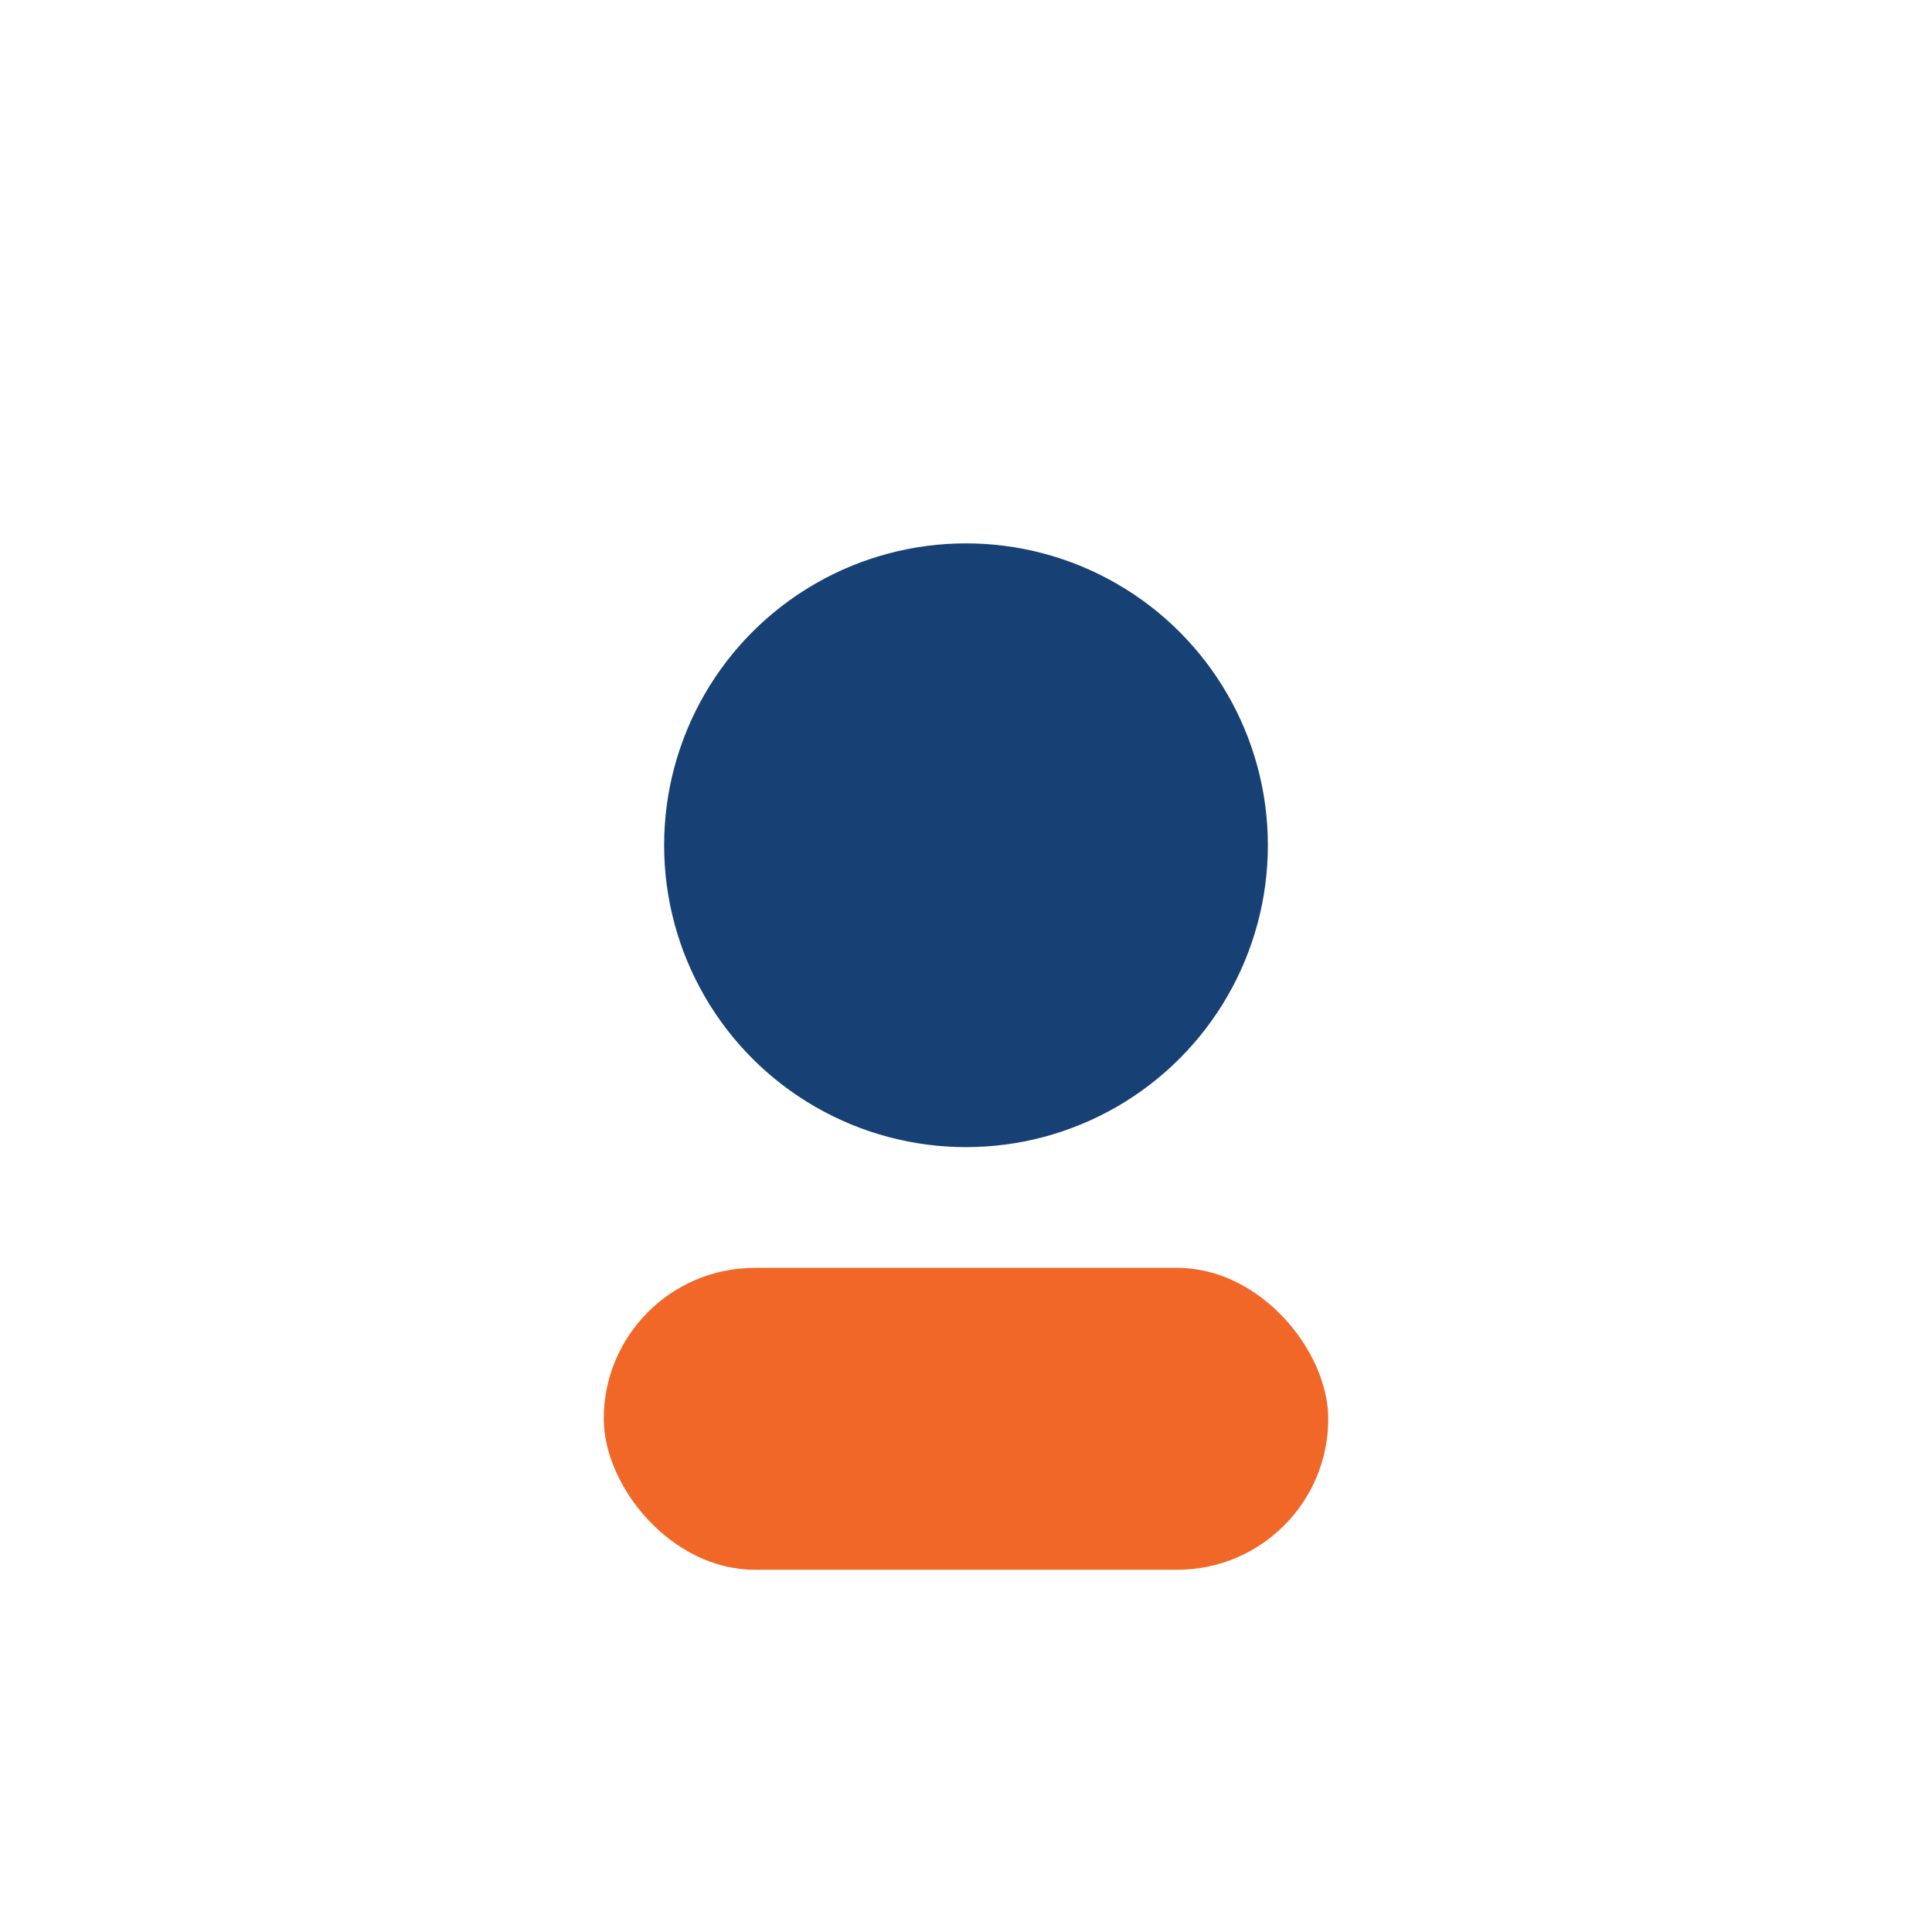
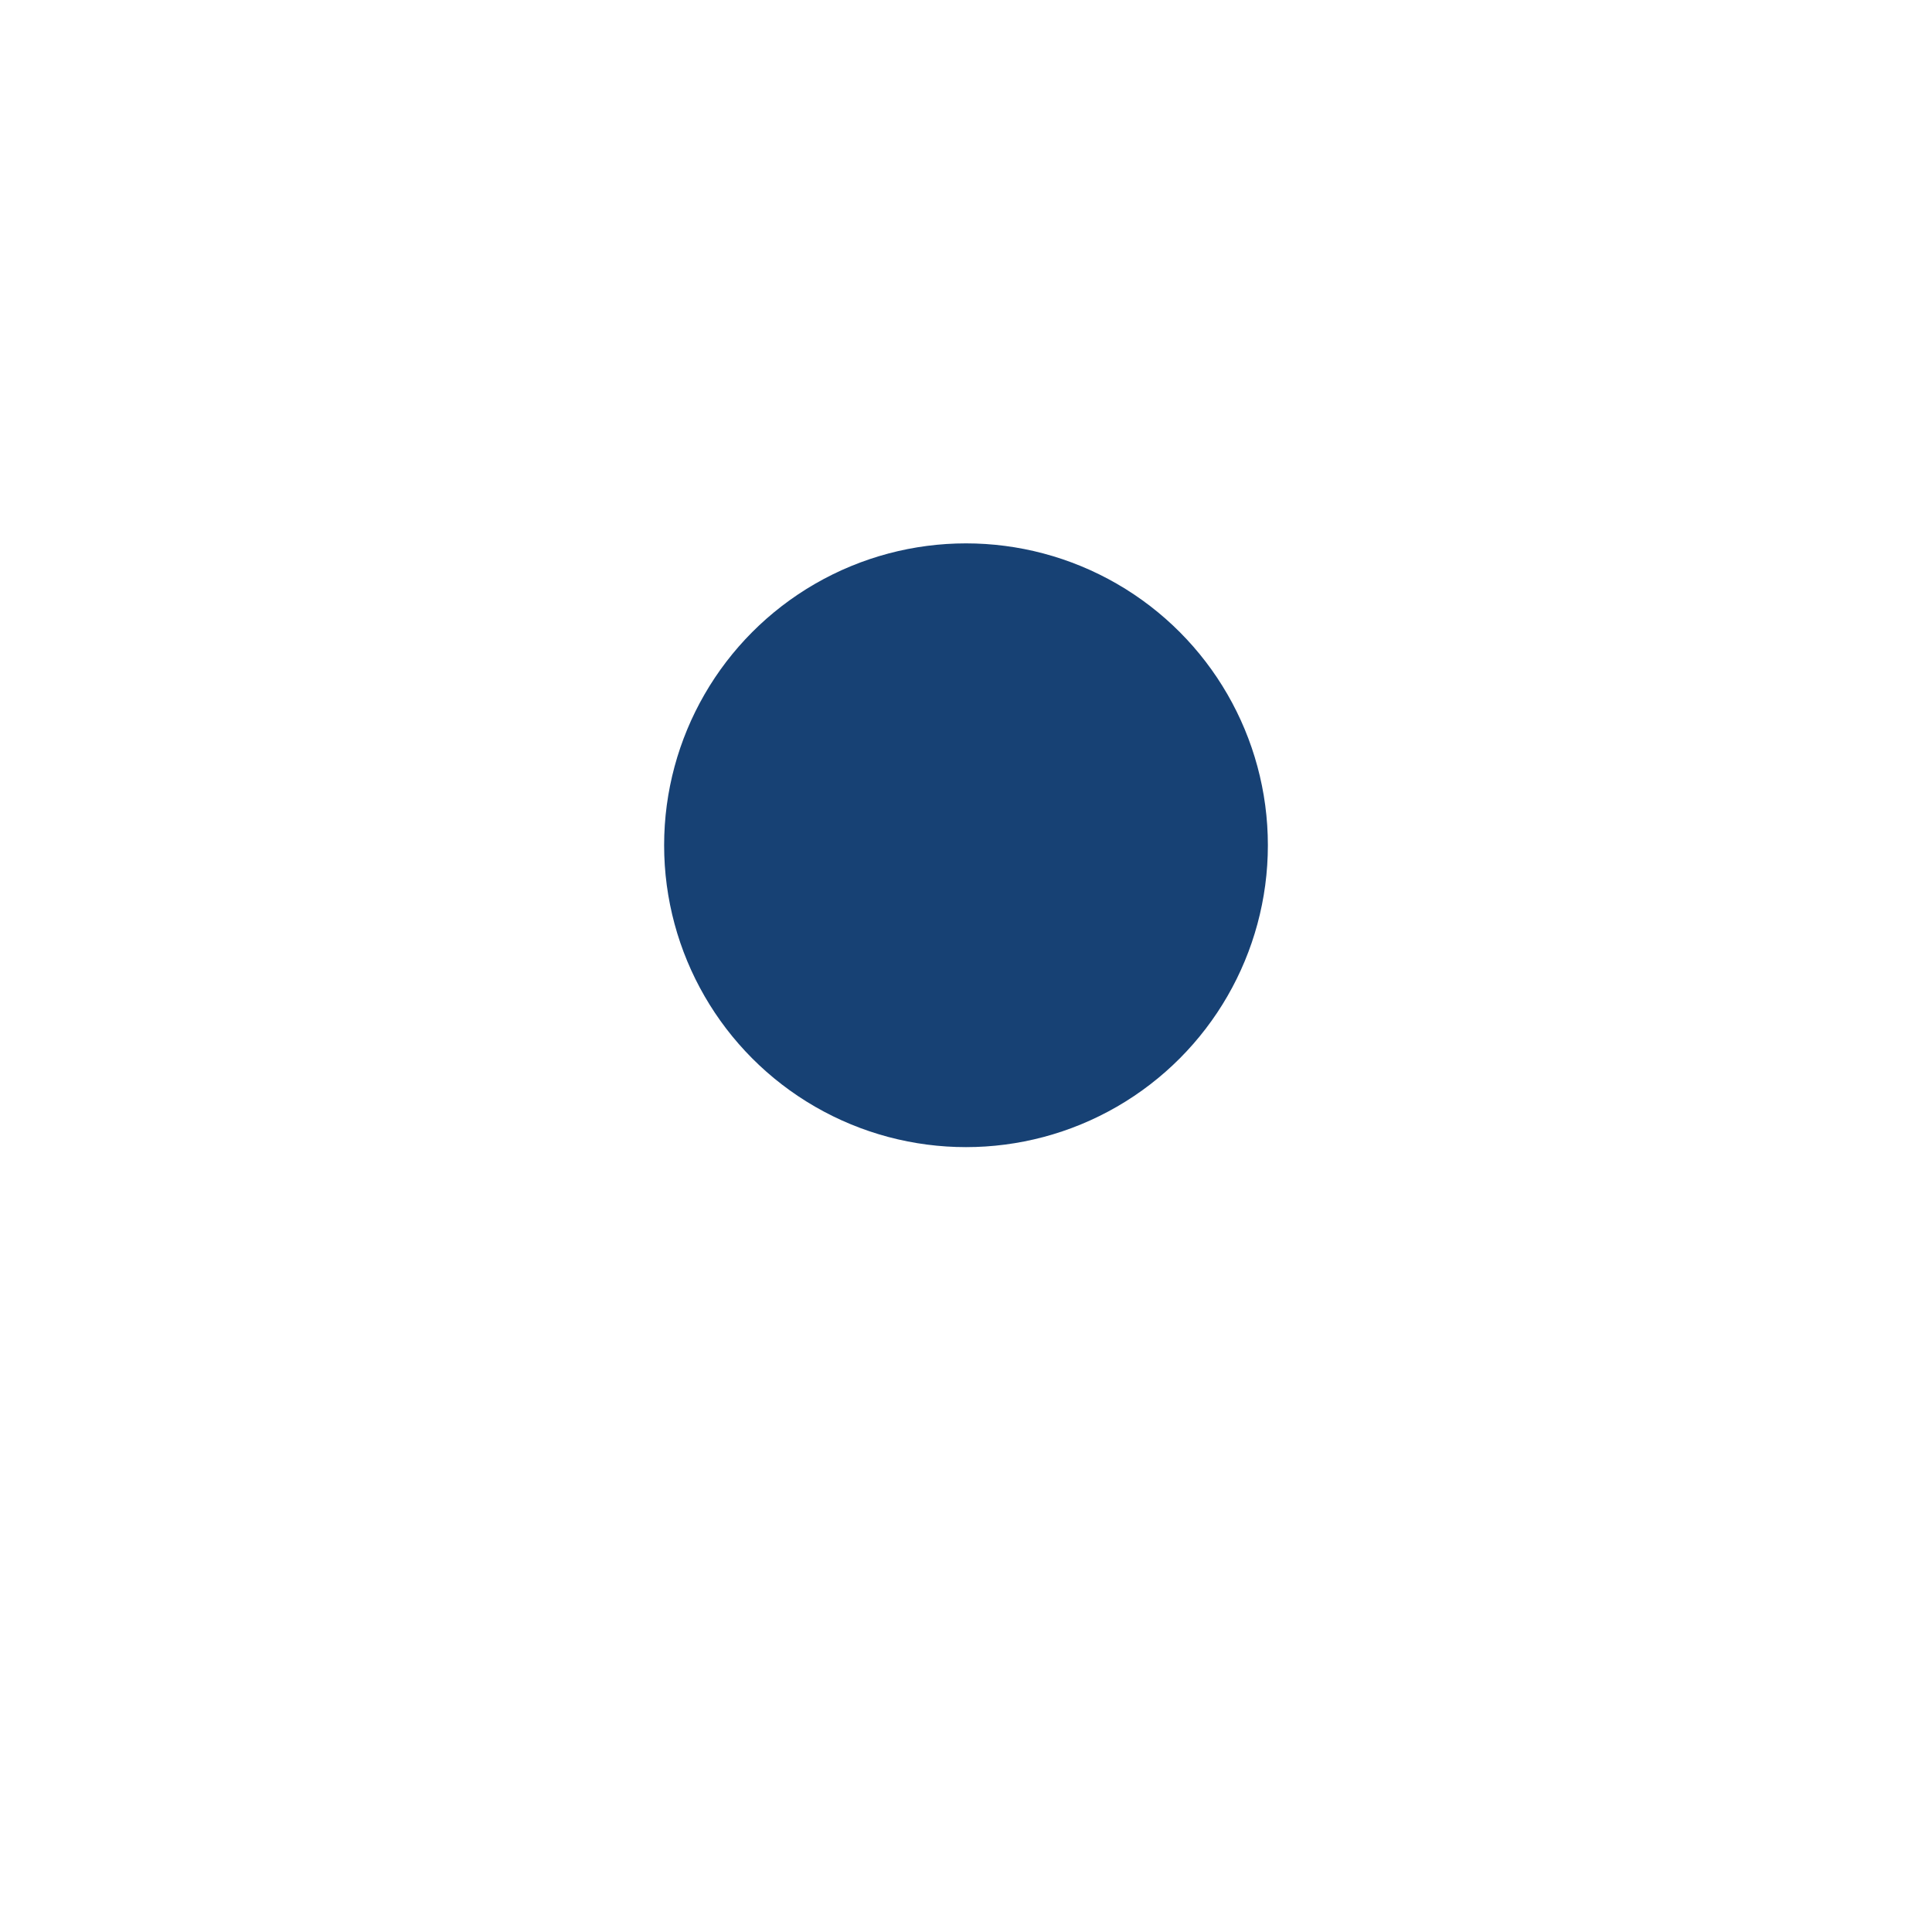
<svg xmlns="http://www.w3.org/2000/svg" width="32" height="32" viewBox="0 0 32 32">
  <circle cx="16" cy="14" r="5" fill="#174174" />
-   <rect x="10" y="21" width="12" height="5" rx="2.5" fill="#F16727" />
</svg>